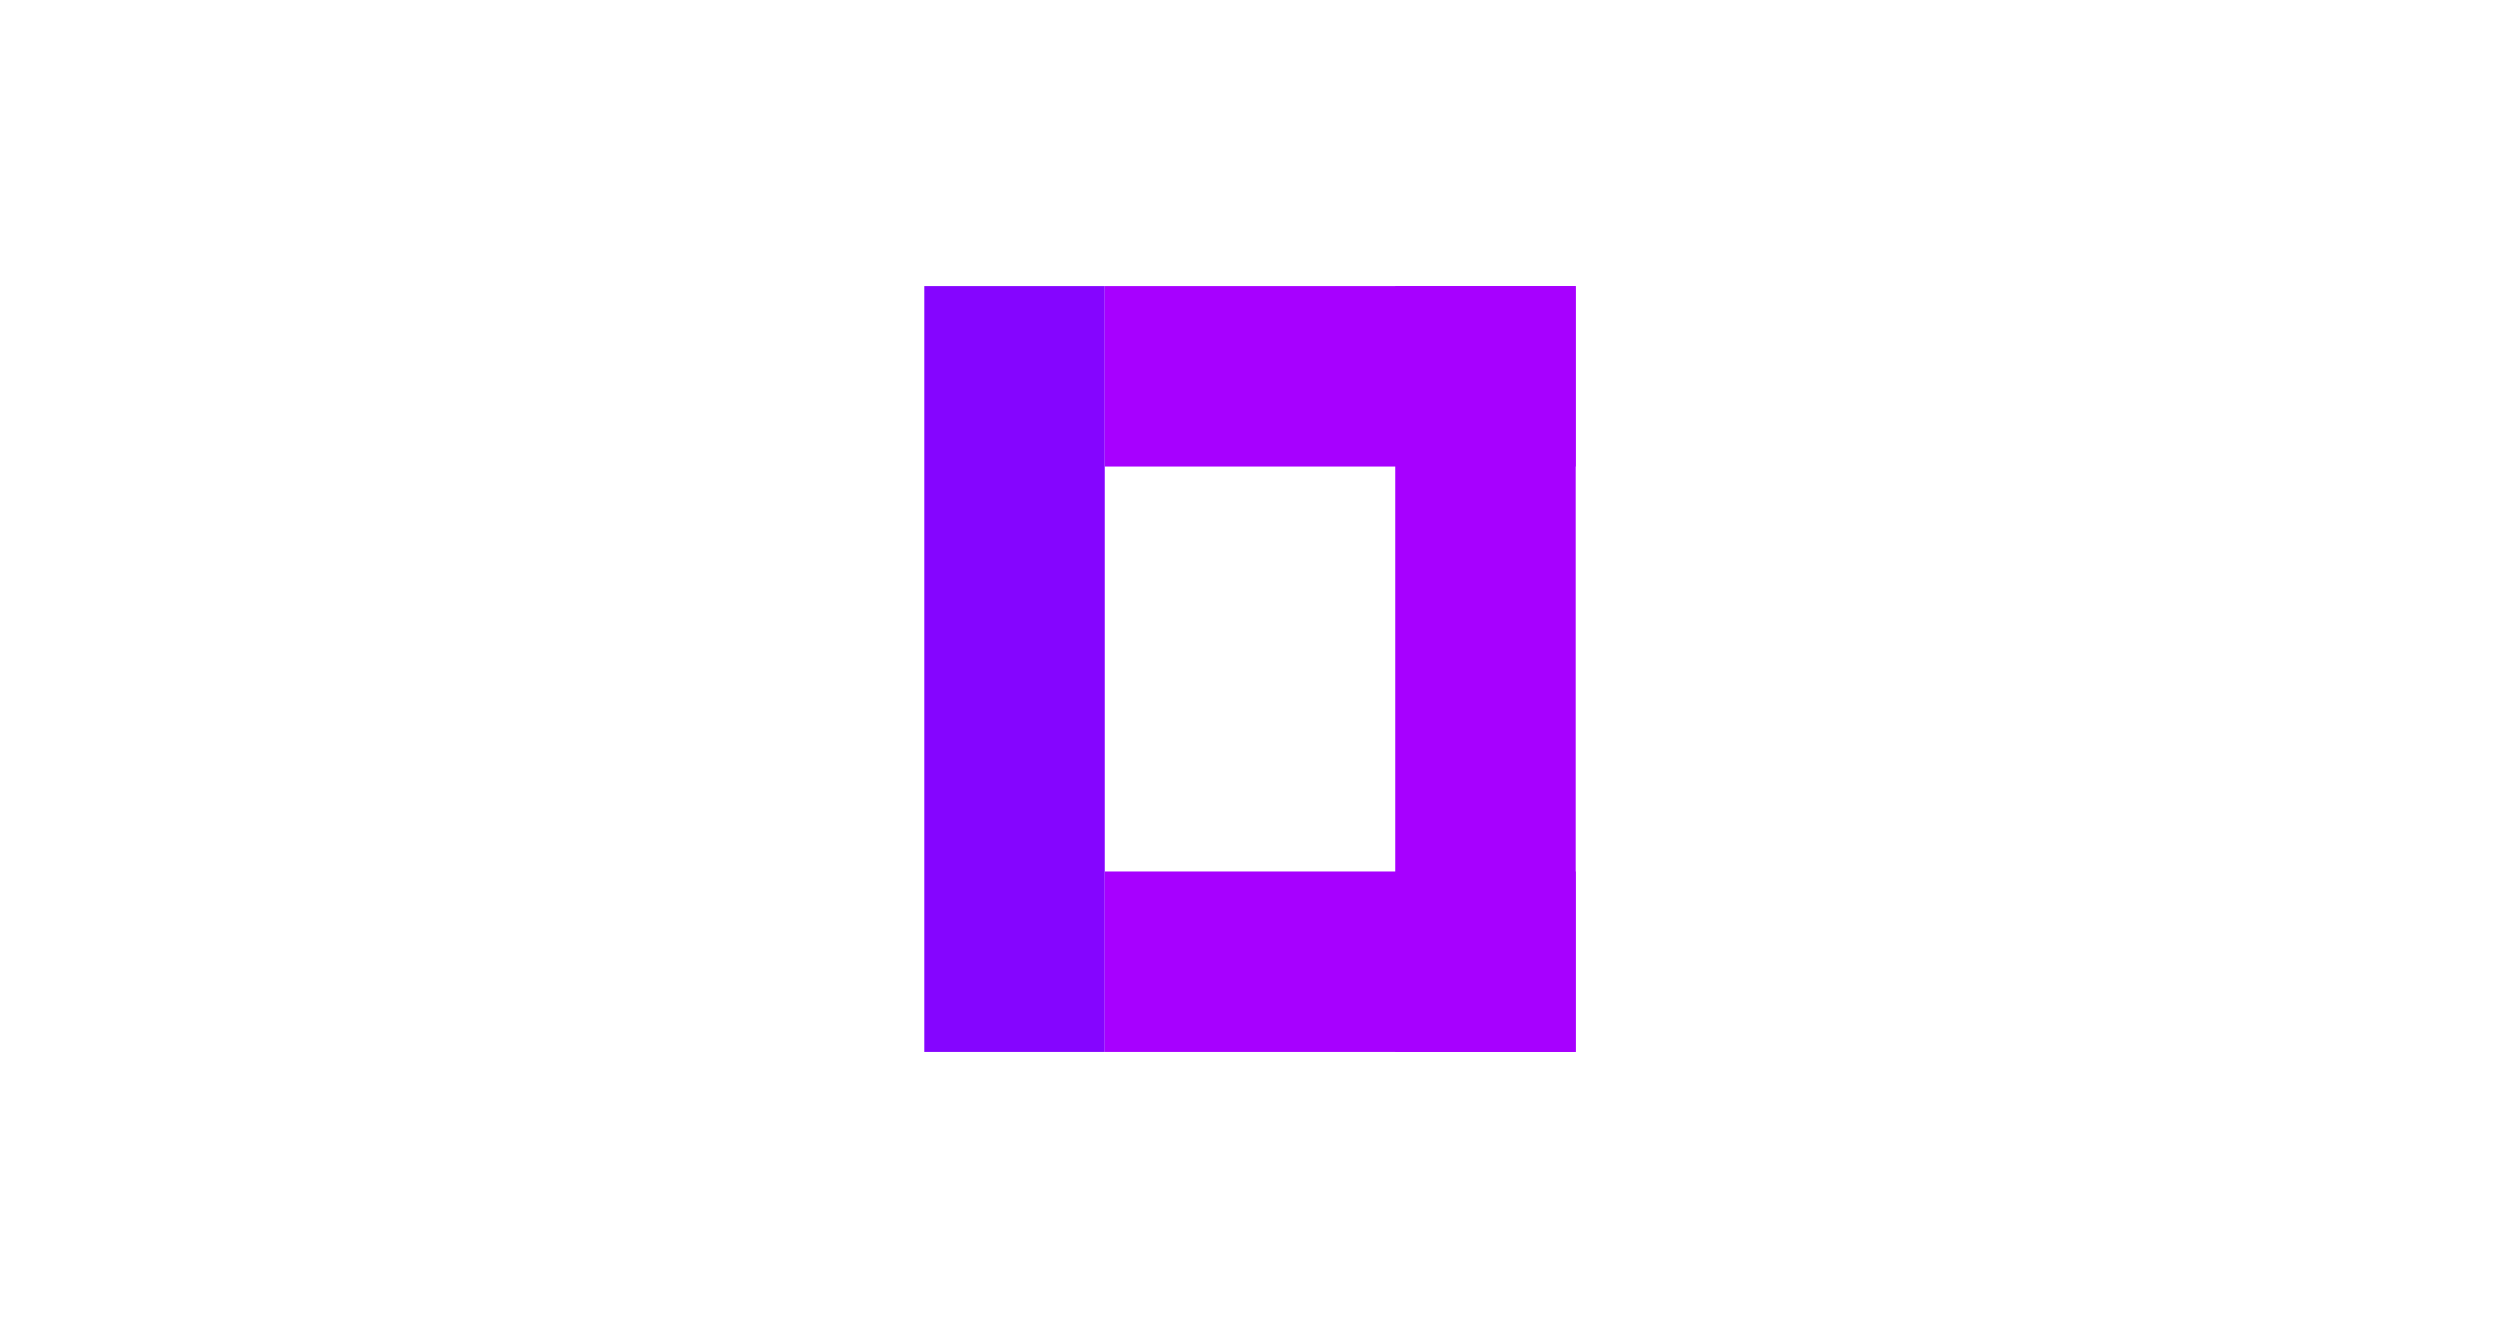
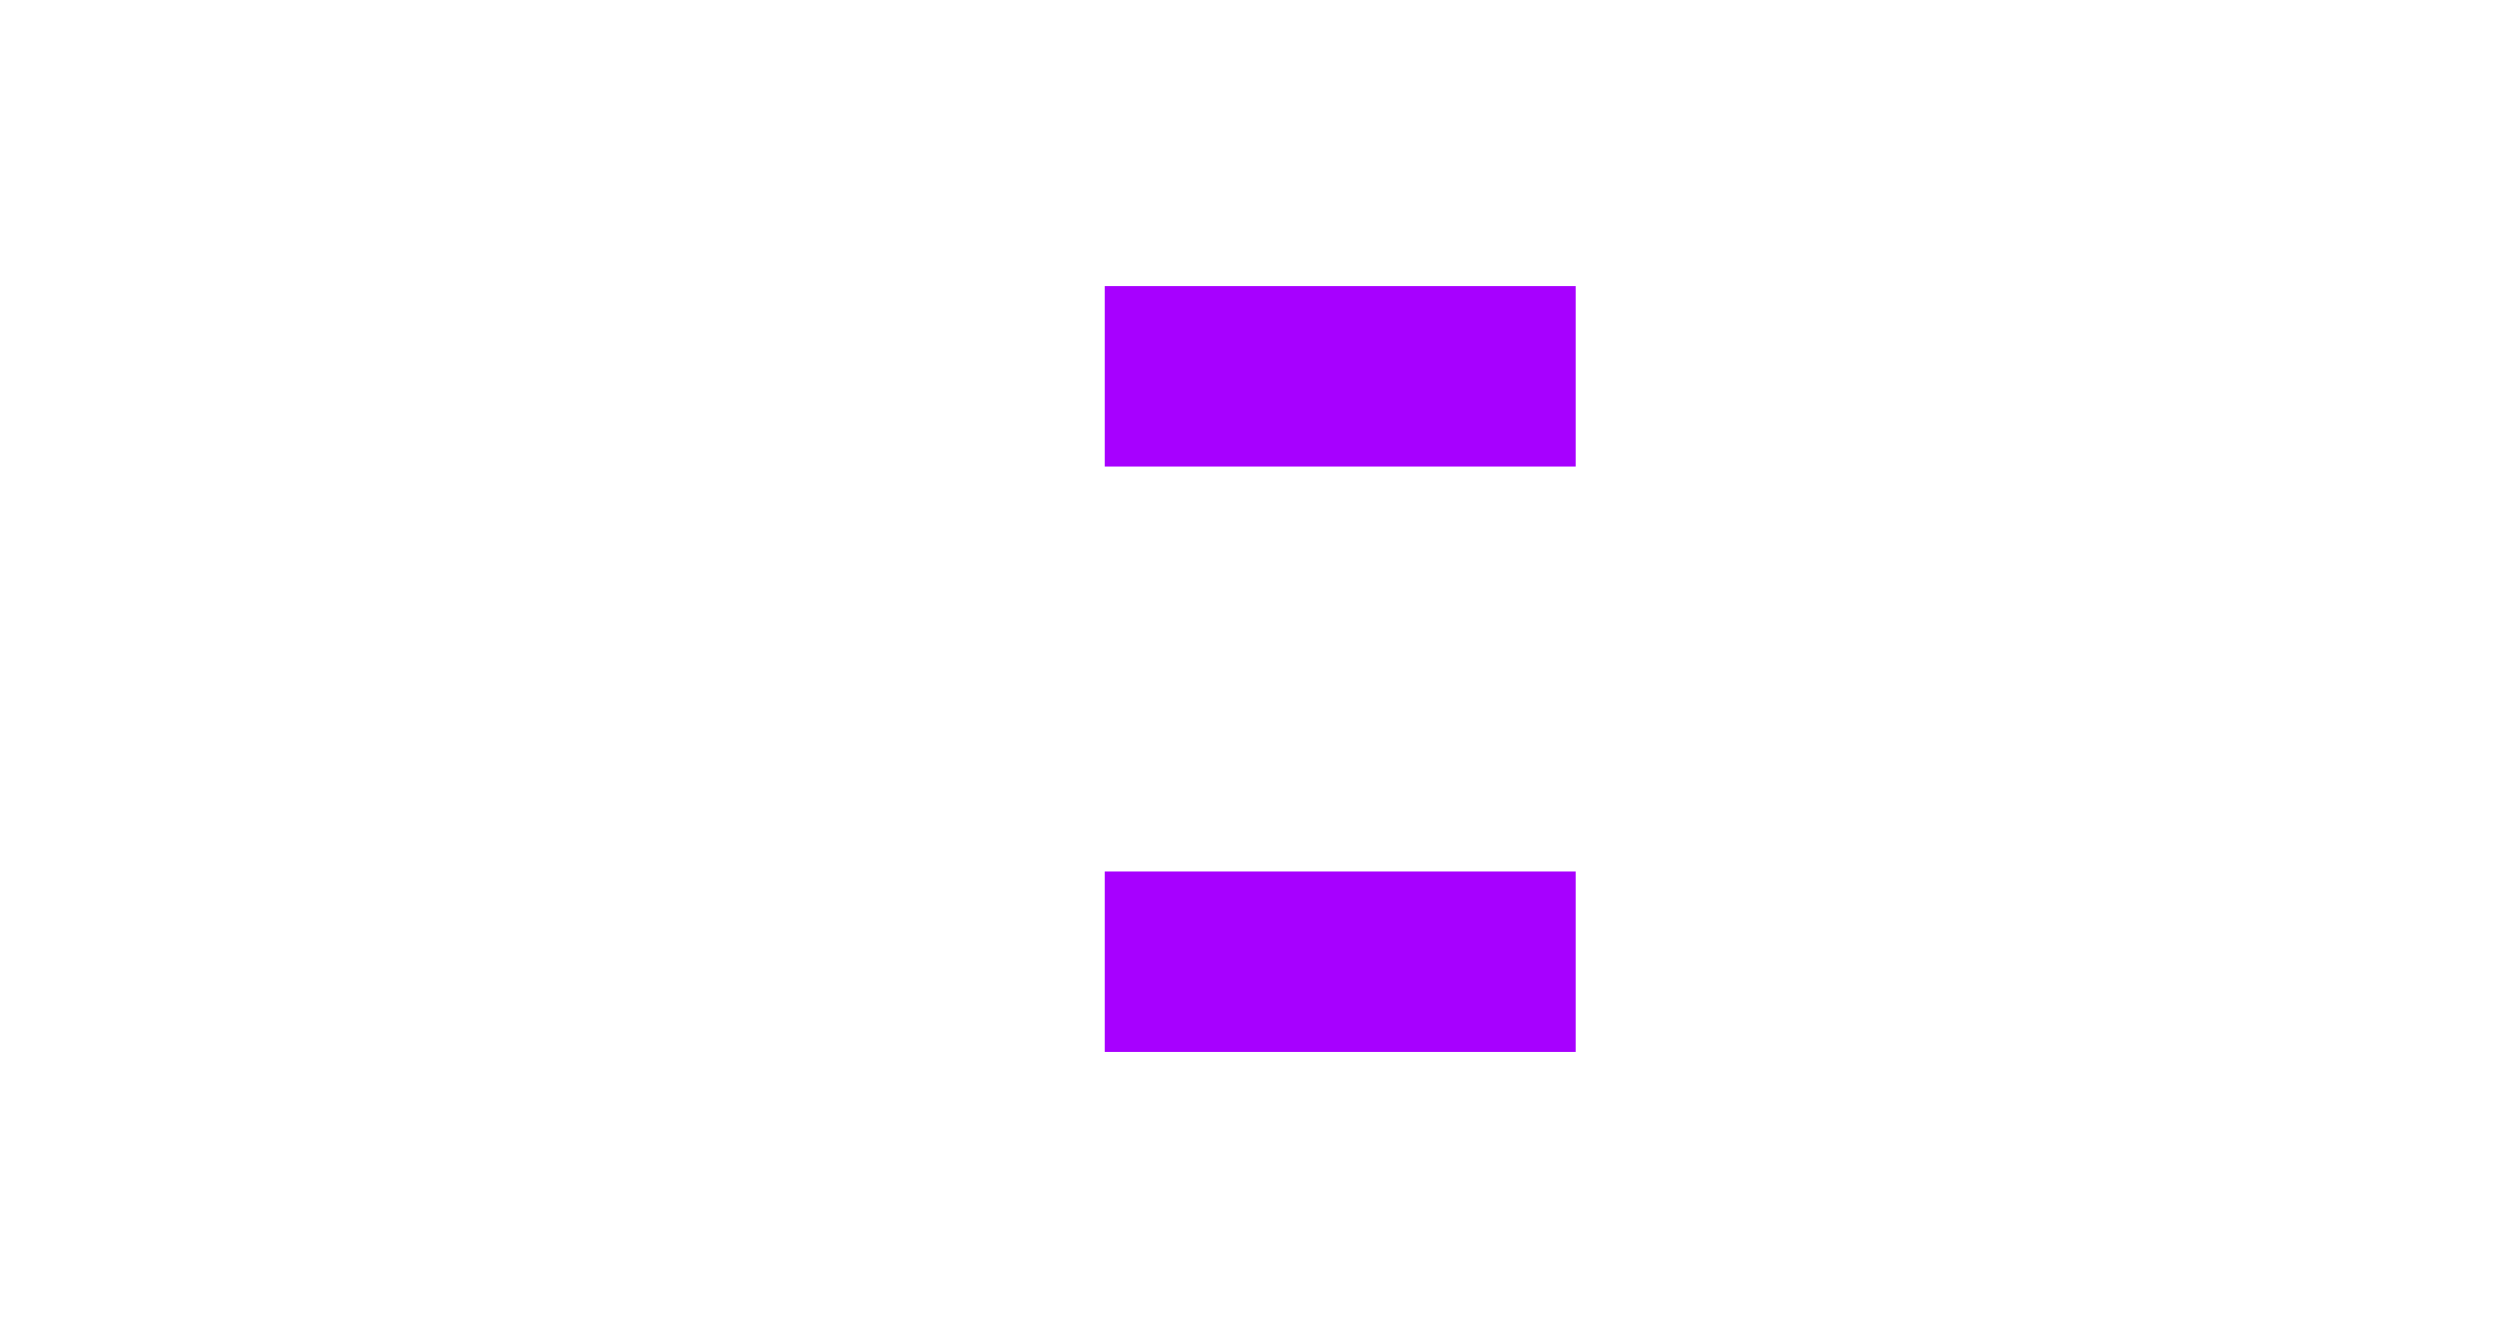
<svg xmlns="http://www.w3.org/2000/svg" width="568" height="304" viewBox="0 0 568 304" fill="none">
-   <rect x="210" y="65" width="41" height="174" fill="#8505FF" />
  <rect x="358" y="65" width="41" height="107" transform="rotate(90 358 65)" fill="#A700FF" />
  <rect x="358" y="198" width="41" height="107" transform="rotate(90 358 198)" fill="#A700FF" />
-   <rect x="317" y="65" width="41" height="174" fill="#A700FF" />
</svg>